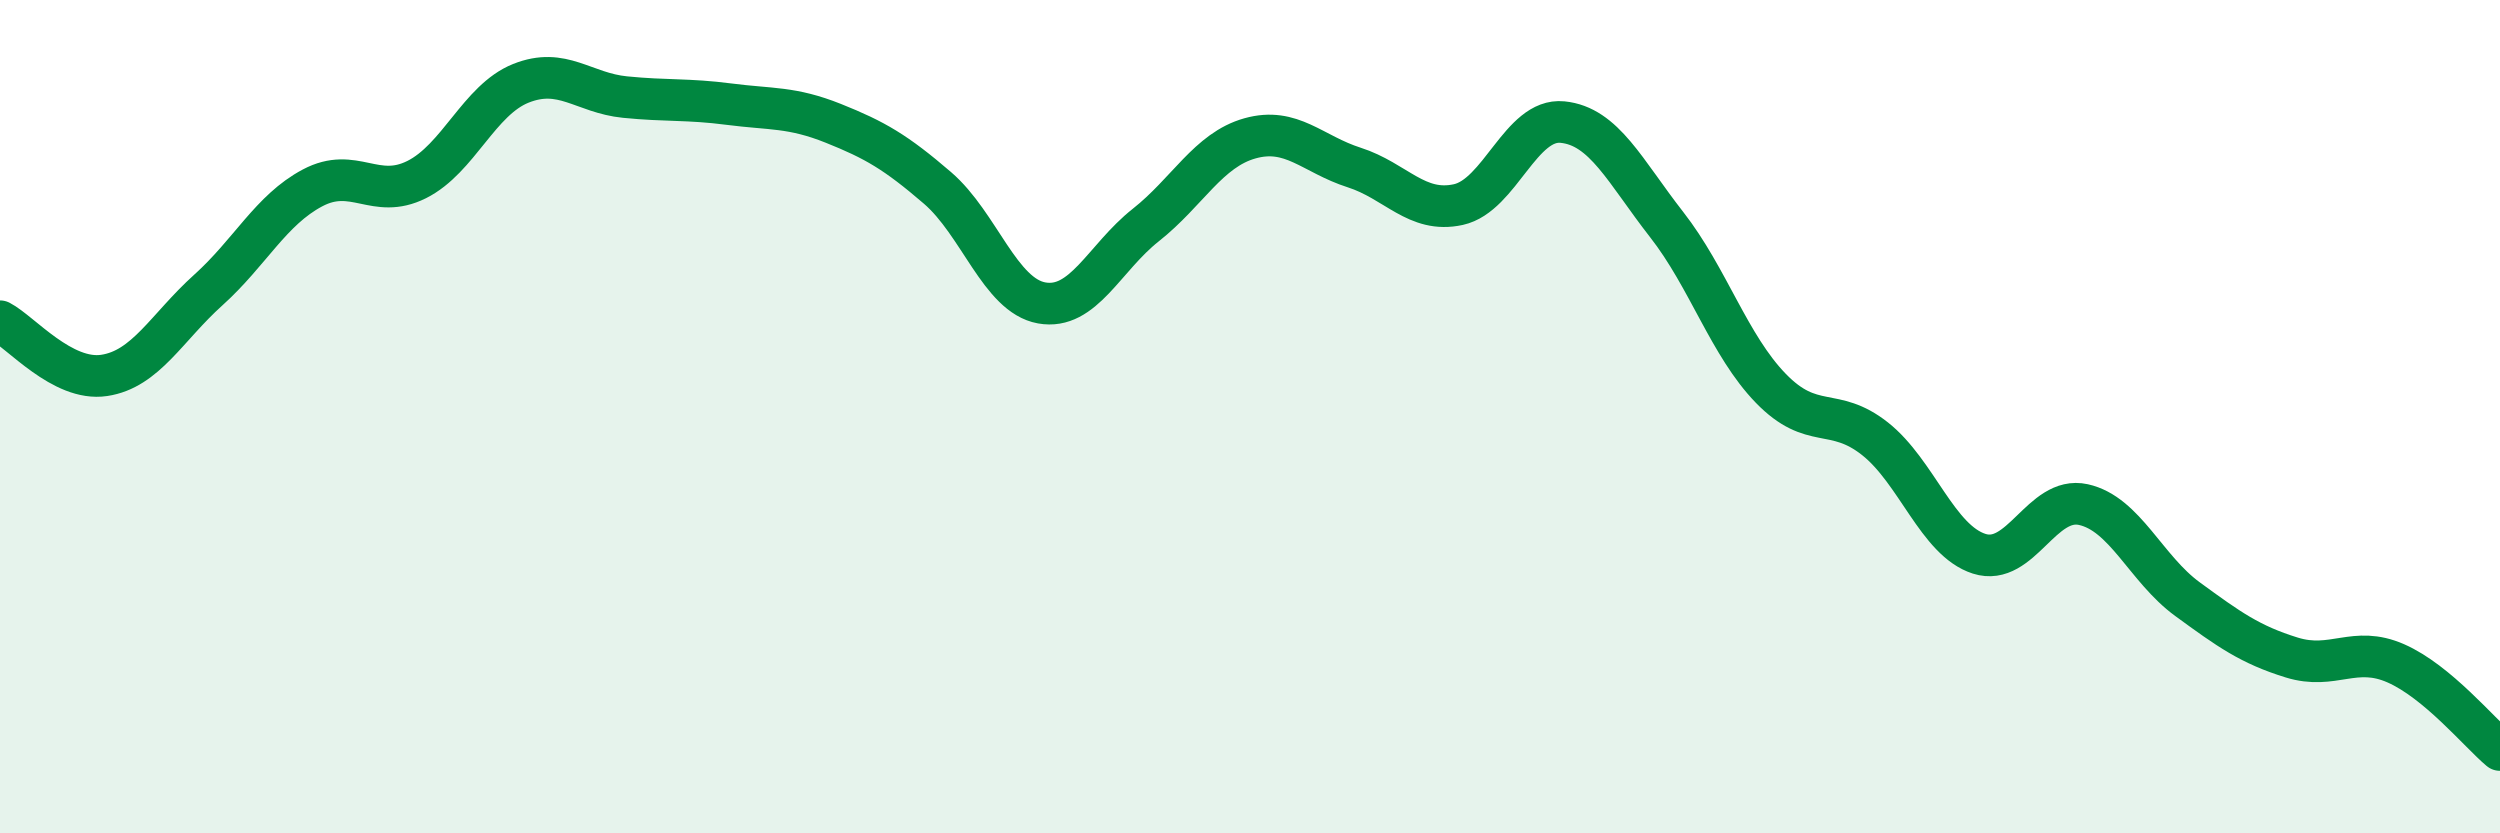
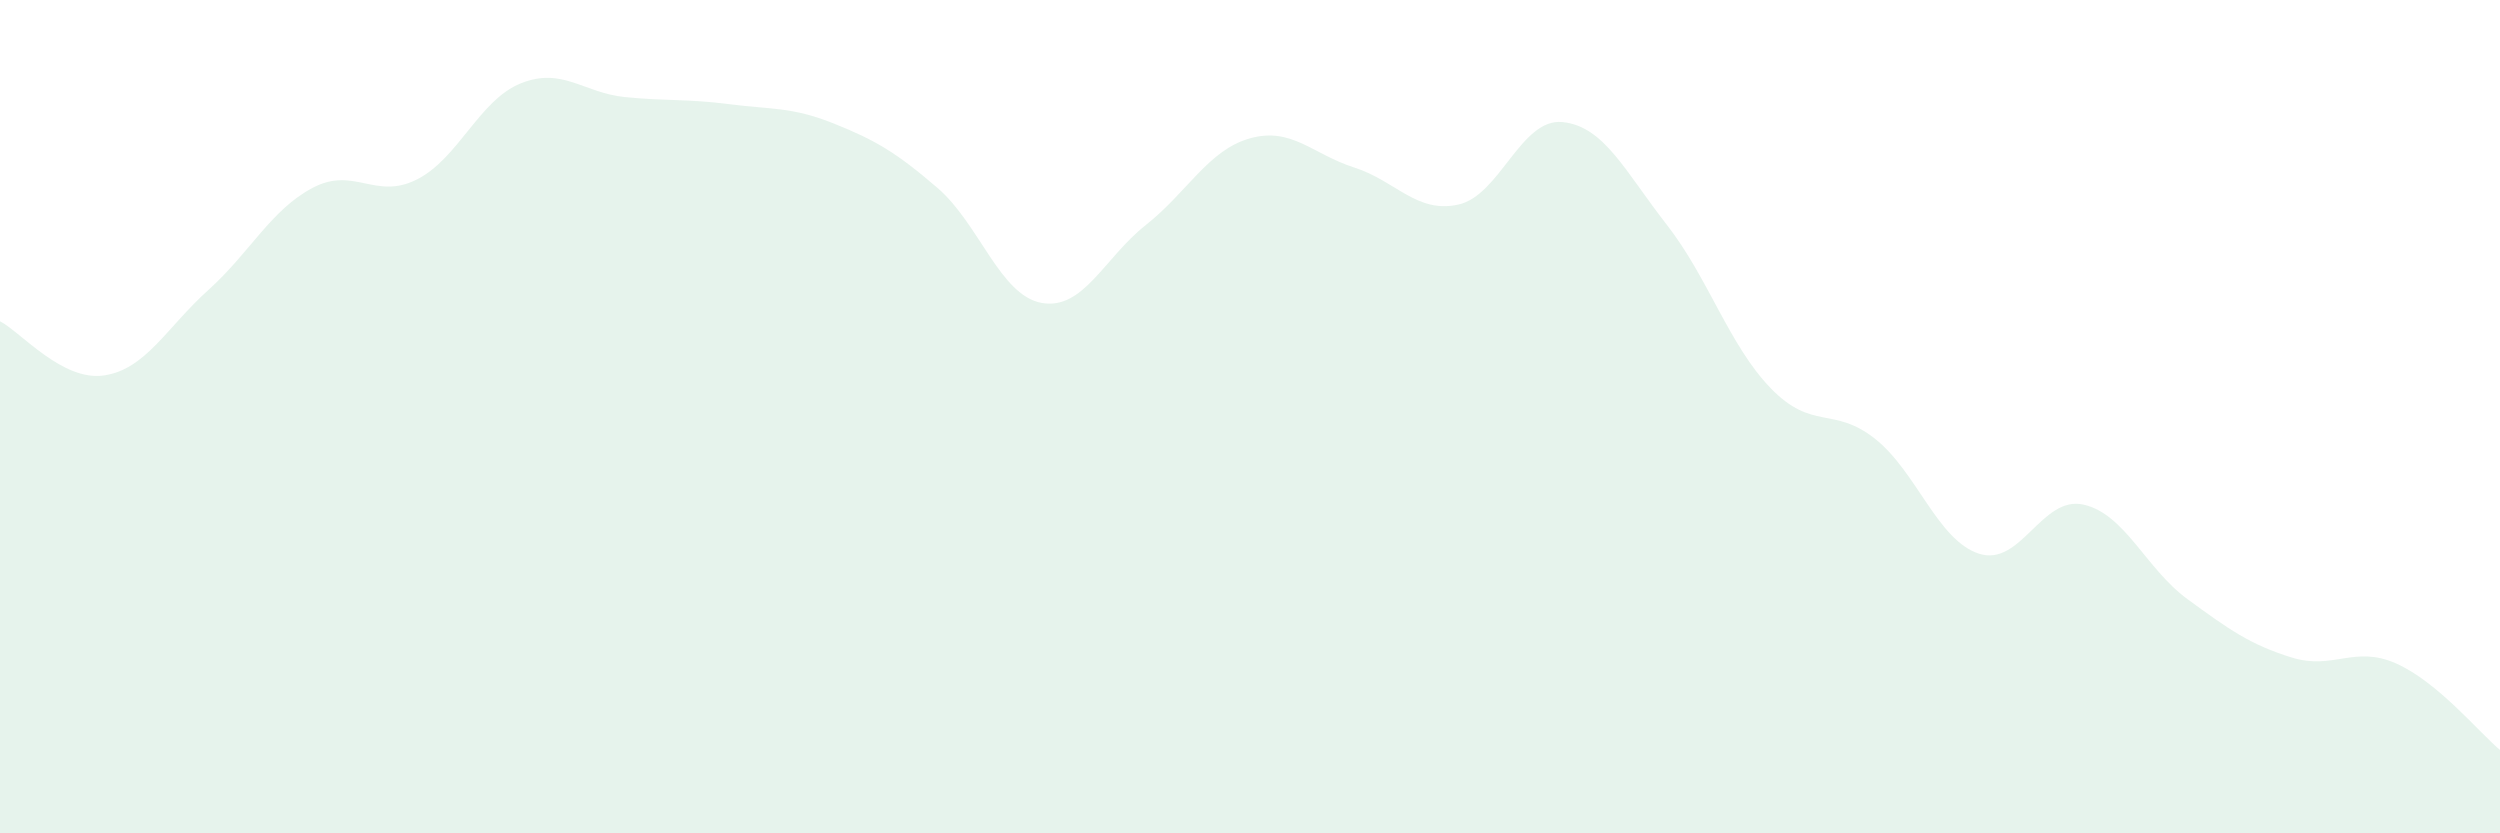
<svg xmlns="http://www.w3.org/2000/svg" width="60" height="20" viewBox="0 0 60 20">
  <path d="M 0,7.71 C 0.5,7.97 1.5,9.16 2.5,9.01 C 3.5,8.86 4,7.86 5,6.96 C 6,6.06 6.5,5.04 7.5,4.51 C 8.5,3.98 9,4.81 10,4.31 C 11,3.81 11.5,2.4 12.5,2 C 13.5,1.6 14,2.23 15,2.33 C 16,2.43 16.5,2.37 17.5,2.5 C 18.5,2.63 19,2.56 20,2.96 C 21,3.36 21.5,3.65 22.5,4.51 C 23.5,5.37 24,7.09 25,7.27 C 26,7.45 26.5,6.19 27.5,5.4 C 28.5,4.61 29,3.6 30,3.32 C 31,3.04 31.5,3.7 32.5,4.02 C 33.5,4.34 34,5.13 35,4.91 C 36,4.69 36.5,2.83 37.5,2.93 C 38.5,3.03 39,4.11 40,5.39 C 41,6.67 41.5,8.29 42.5,9.32 C 43.5,10.35 44,9.74 45,10.53 C 46,11.32 46.5,12.97 47.5,13.29 C 48.5,13.61 49,11.89 50,12.11 C 51,12.33 51.5,13.65 52.5,14.38 C 53.5,15.11 54,15.47 55,15.78 C 56,16.09 56.5,15.48 57.5,15.92 C 58.5,16.36 59.5,17.58 60,18L60 20L0 20Z" fill="#008740" opacity="0.1" stroke-linecap="round" stroke-linejoin="round" />
-   <path d="M 0,7.71 C 0.5,7.97 1.5,9.16 2.5,9.01 C 3.5,8.86 4,7.86 5,6.96 C 6,6.06 6.5,5.04 7.5,4.51 C 8.5,3.98 9,4.81 10,4.31 C 11,3.81 11.5,2.4 12.5,2 C 13.5,1.6 14,2.23 15,2.33 C 16,2.43 16.5,2.37 17.5,2.5 C 18.5,2.63 19,2.56 20,2.96 C 21,3.36 21.5,3.65 22.5,4.51 C 23.5,5.37 24,7.09 25,7.27 C 26,7.45 26.5,6.19 27.5,5.4 C 28.5,4.61 29,3.6 30,3.32 C 31,3.04 31.5,3.7 32.5,4.02 C 33.5,4.34 34,5.13 35,4.91 C 36,4.69 36.5,2.83 37.5,2.93 C 38.5,3.03 39,4.11 40,5.39 C 41,6.67 41.5,8.29 42.5,9.32 C 43.5,10.35 44,9.74 45,10.53 C 46,11.32 46.5,12.97 47.5,13.29 C 48.5,13.61 49,11.89 50,12.11 C 51,12.33 51.5,13.65 52.5,14.38 C 53.5,15.11 54,15.47 55,15.78 C 56,16.09 56.5,15.48 57.5,15.92 C 58.5,16.36 59.5,17.58 60,18" stroke="#008740" stroke-width="1" fill="none" stroke-linecap="round" stroke-linejoin="round" />
</svg>